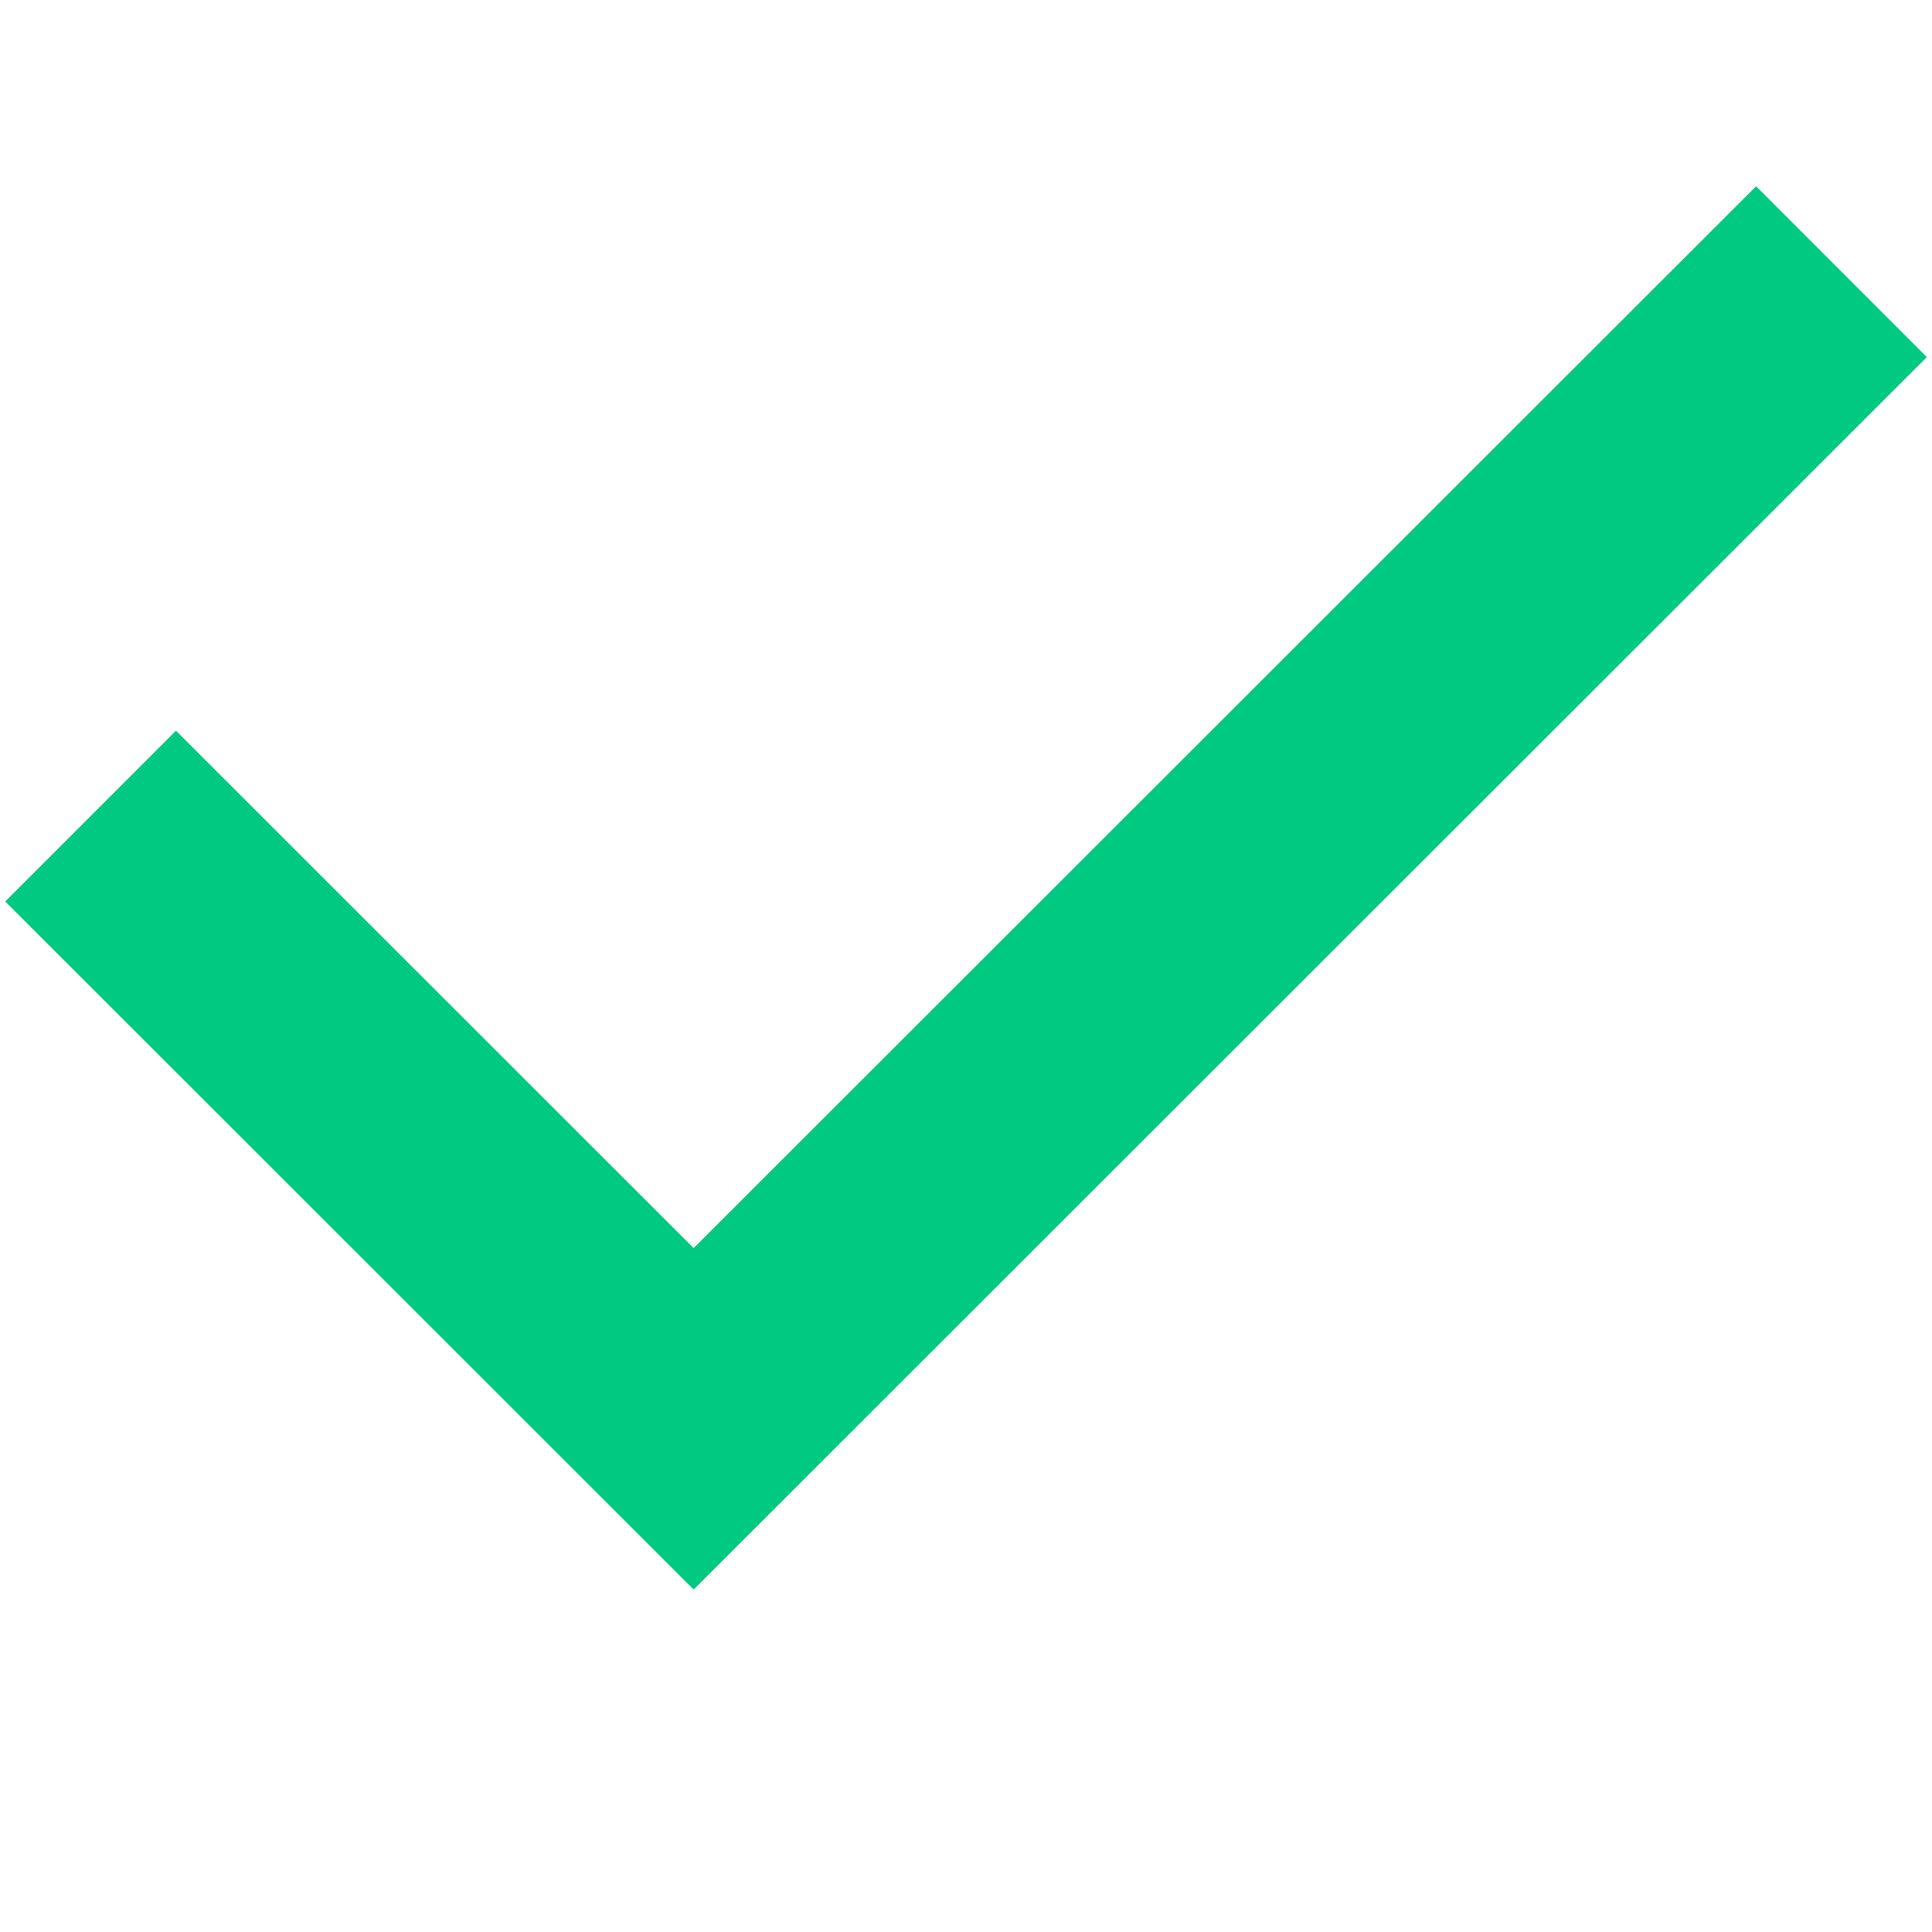
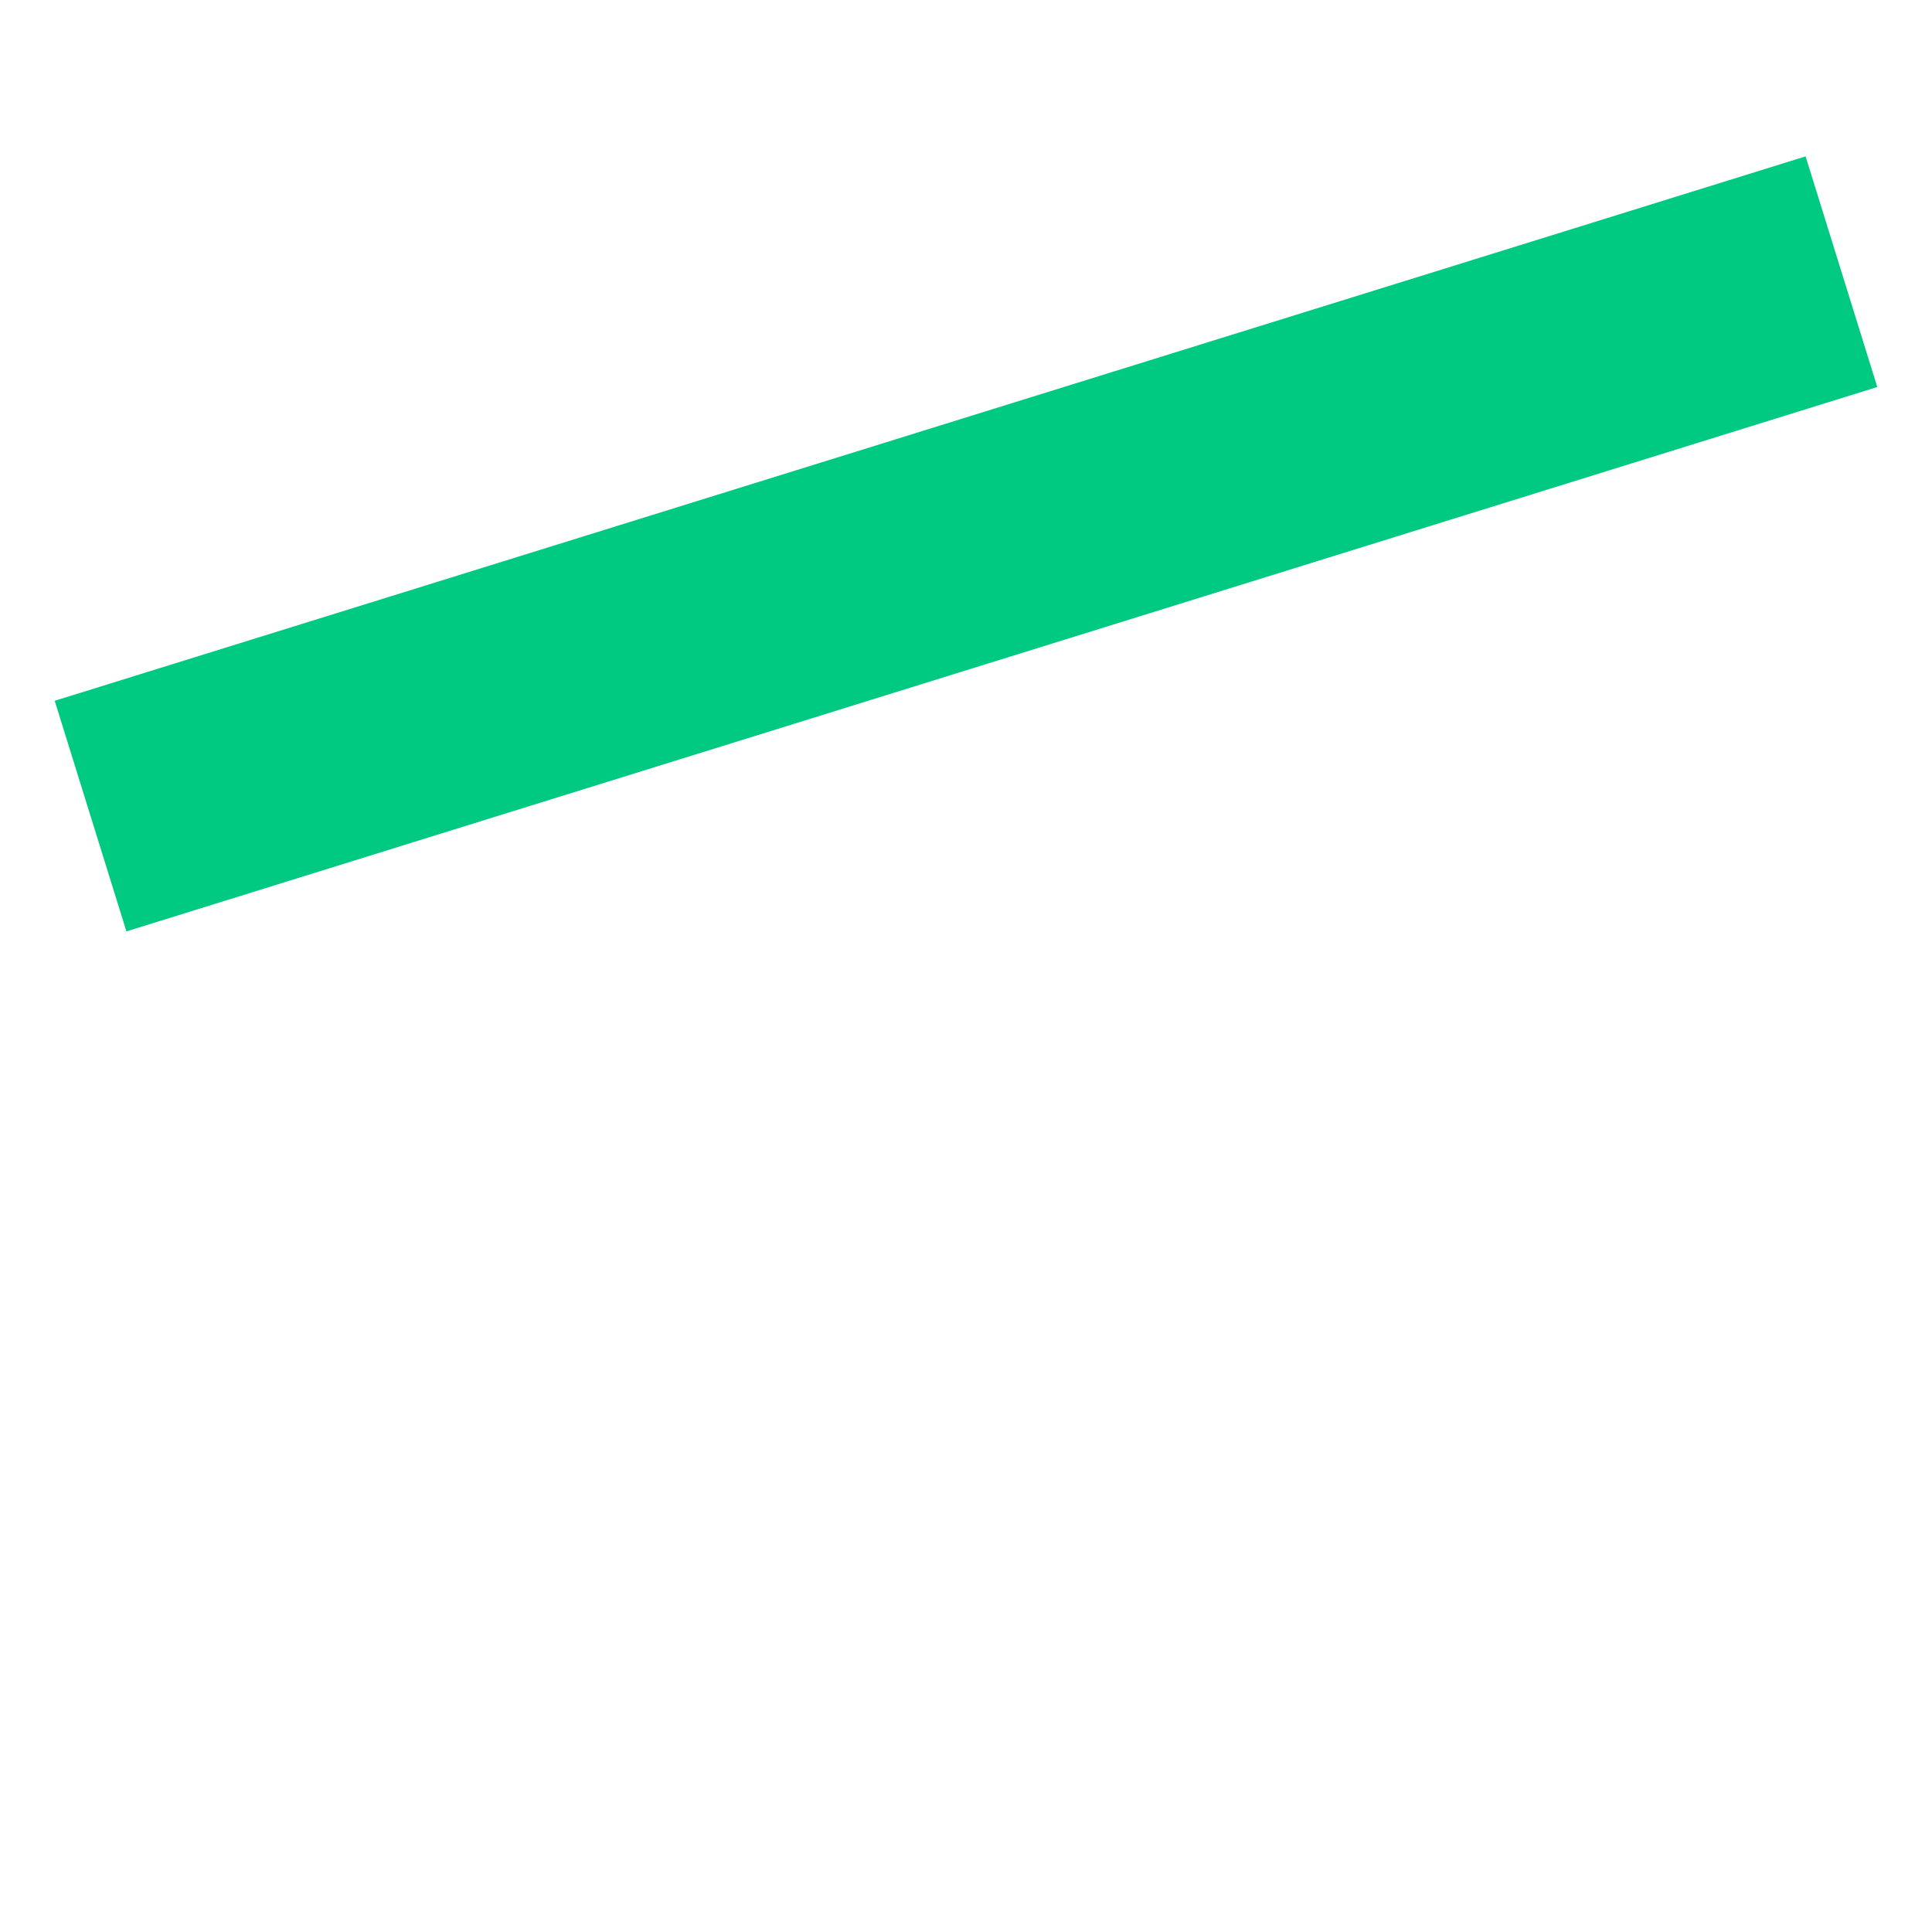
<svg xmlns="http://www.w3.org/2000/svg" width="64" height="64" viewBox="0 0 64 64" fill="none">
-   <path d="M3 27.034L22.978 47L61 9" stroke="#00C981" stroke-width="8" />
+   <path d="M3 27.034L61 9" stroke="#00C981" stroke-width="8" />
</svg>